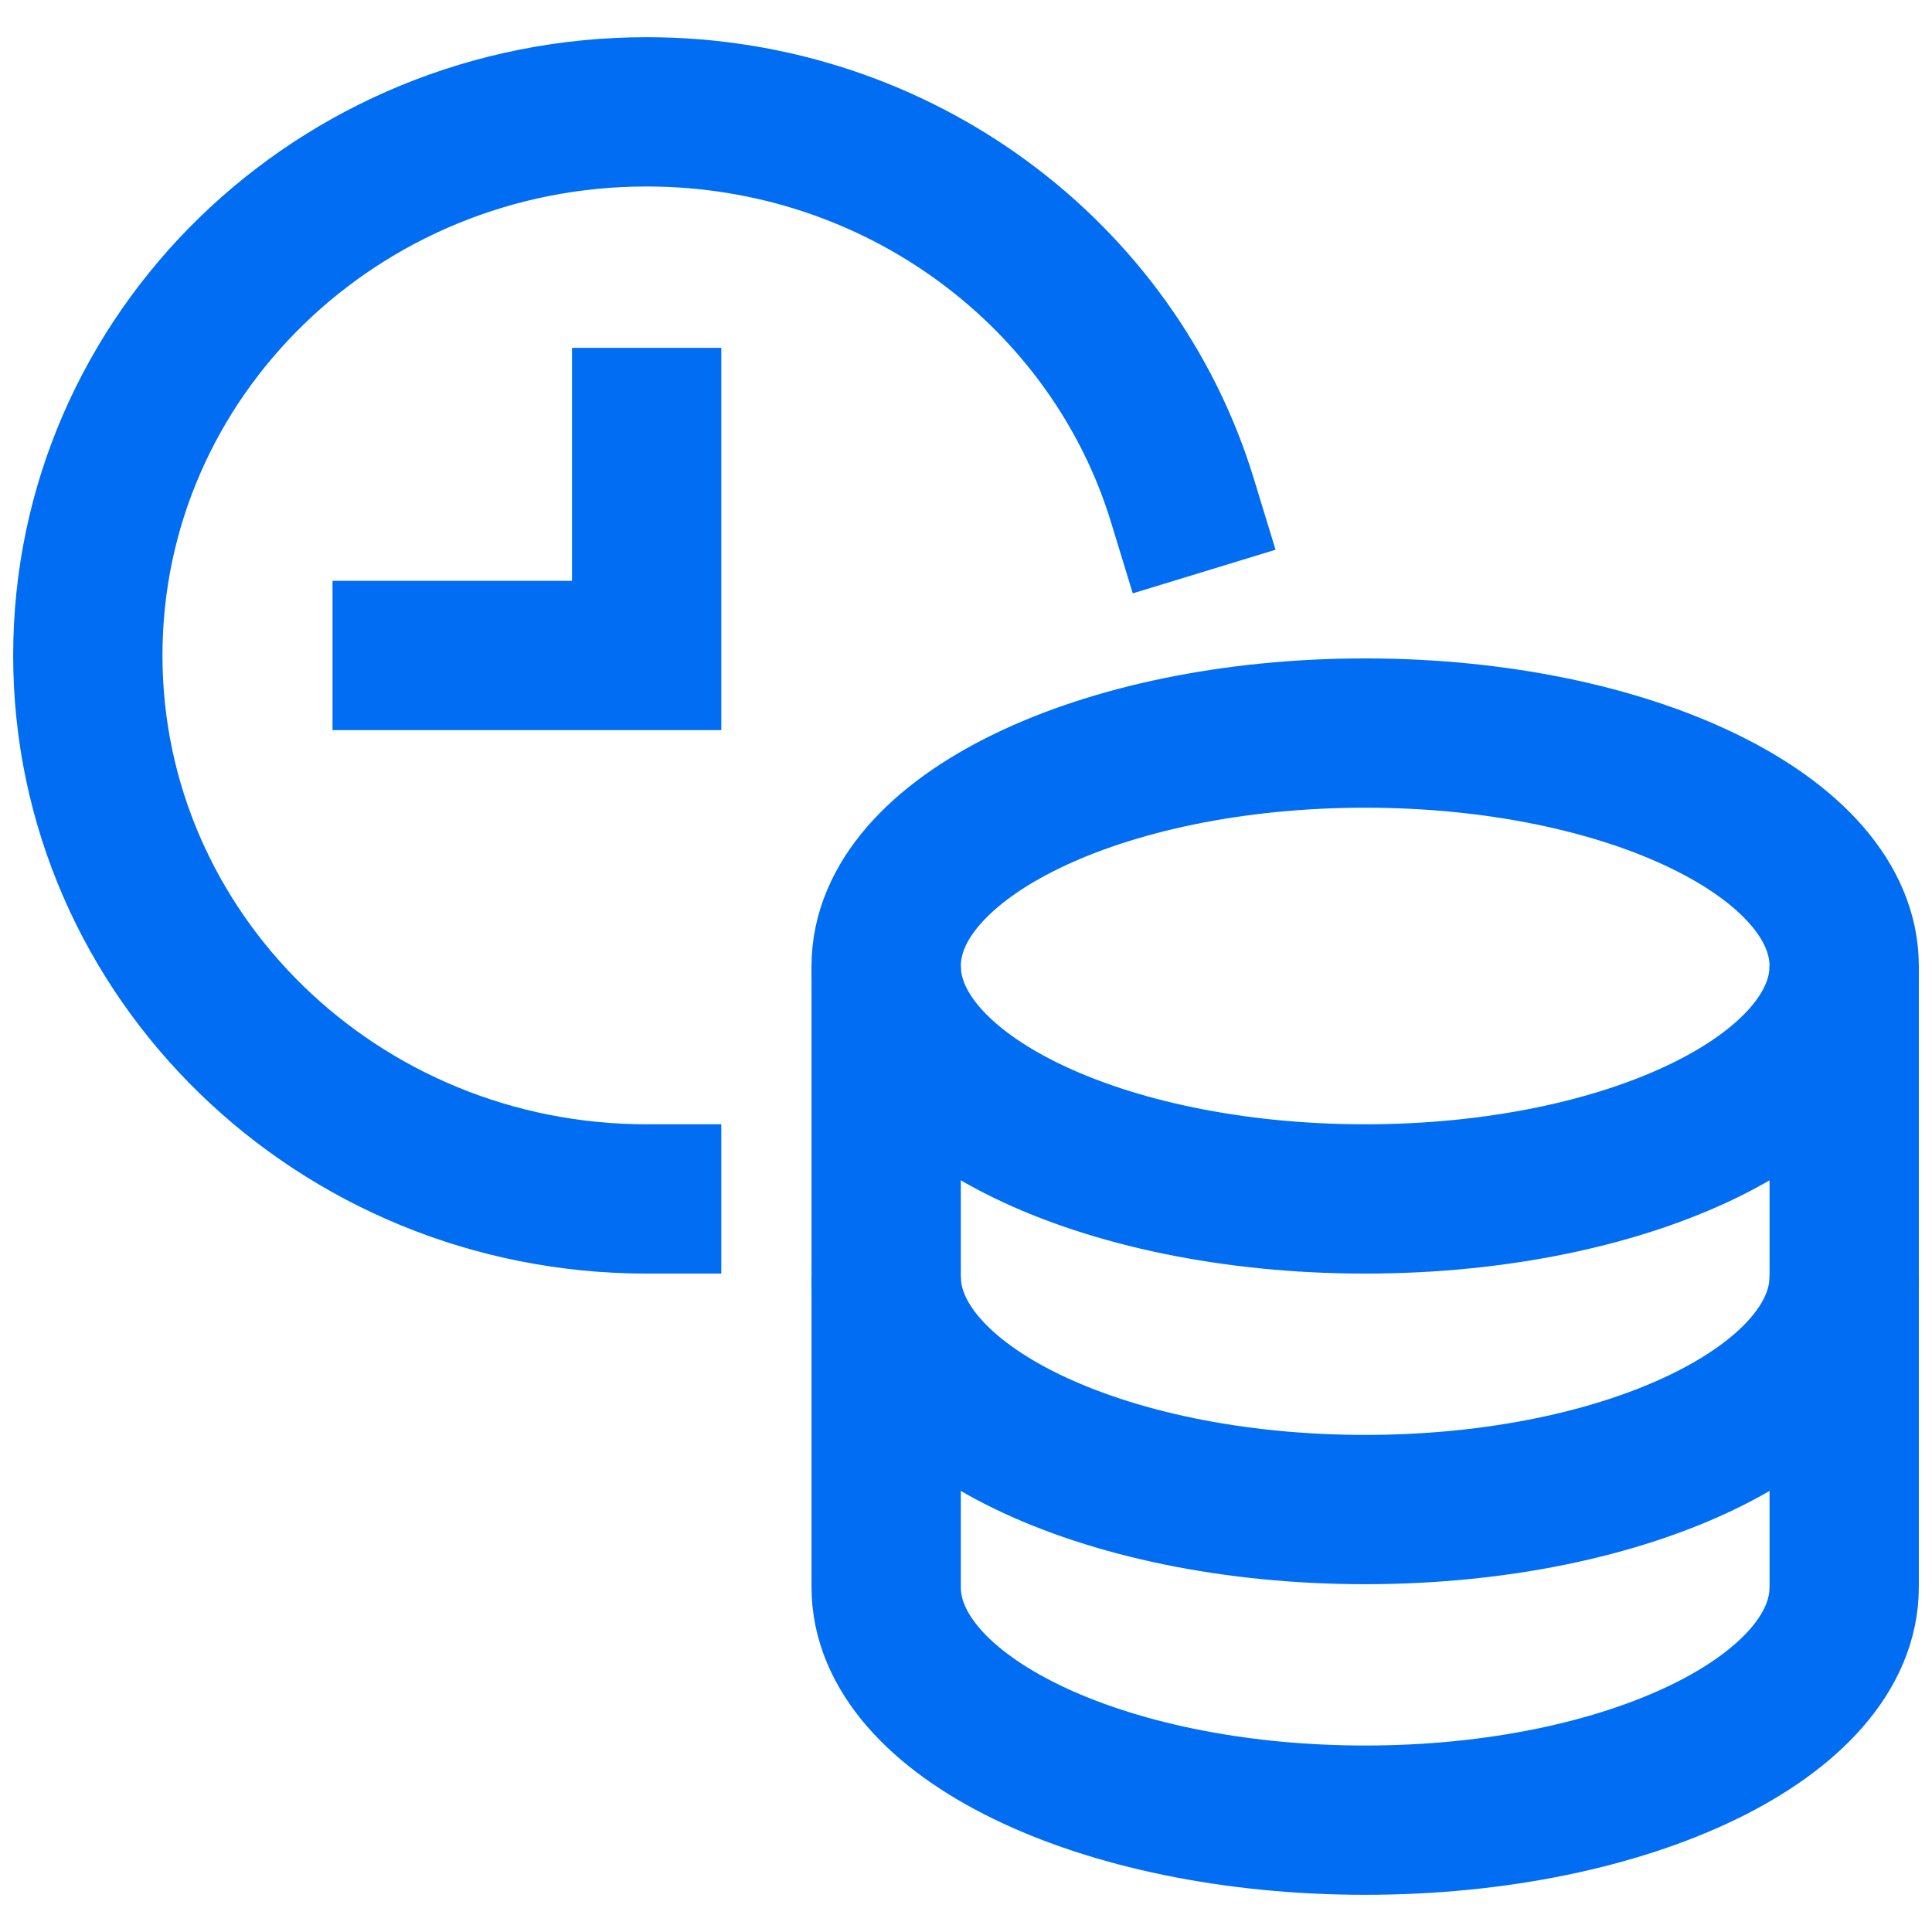
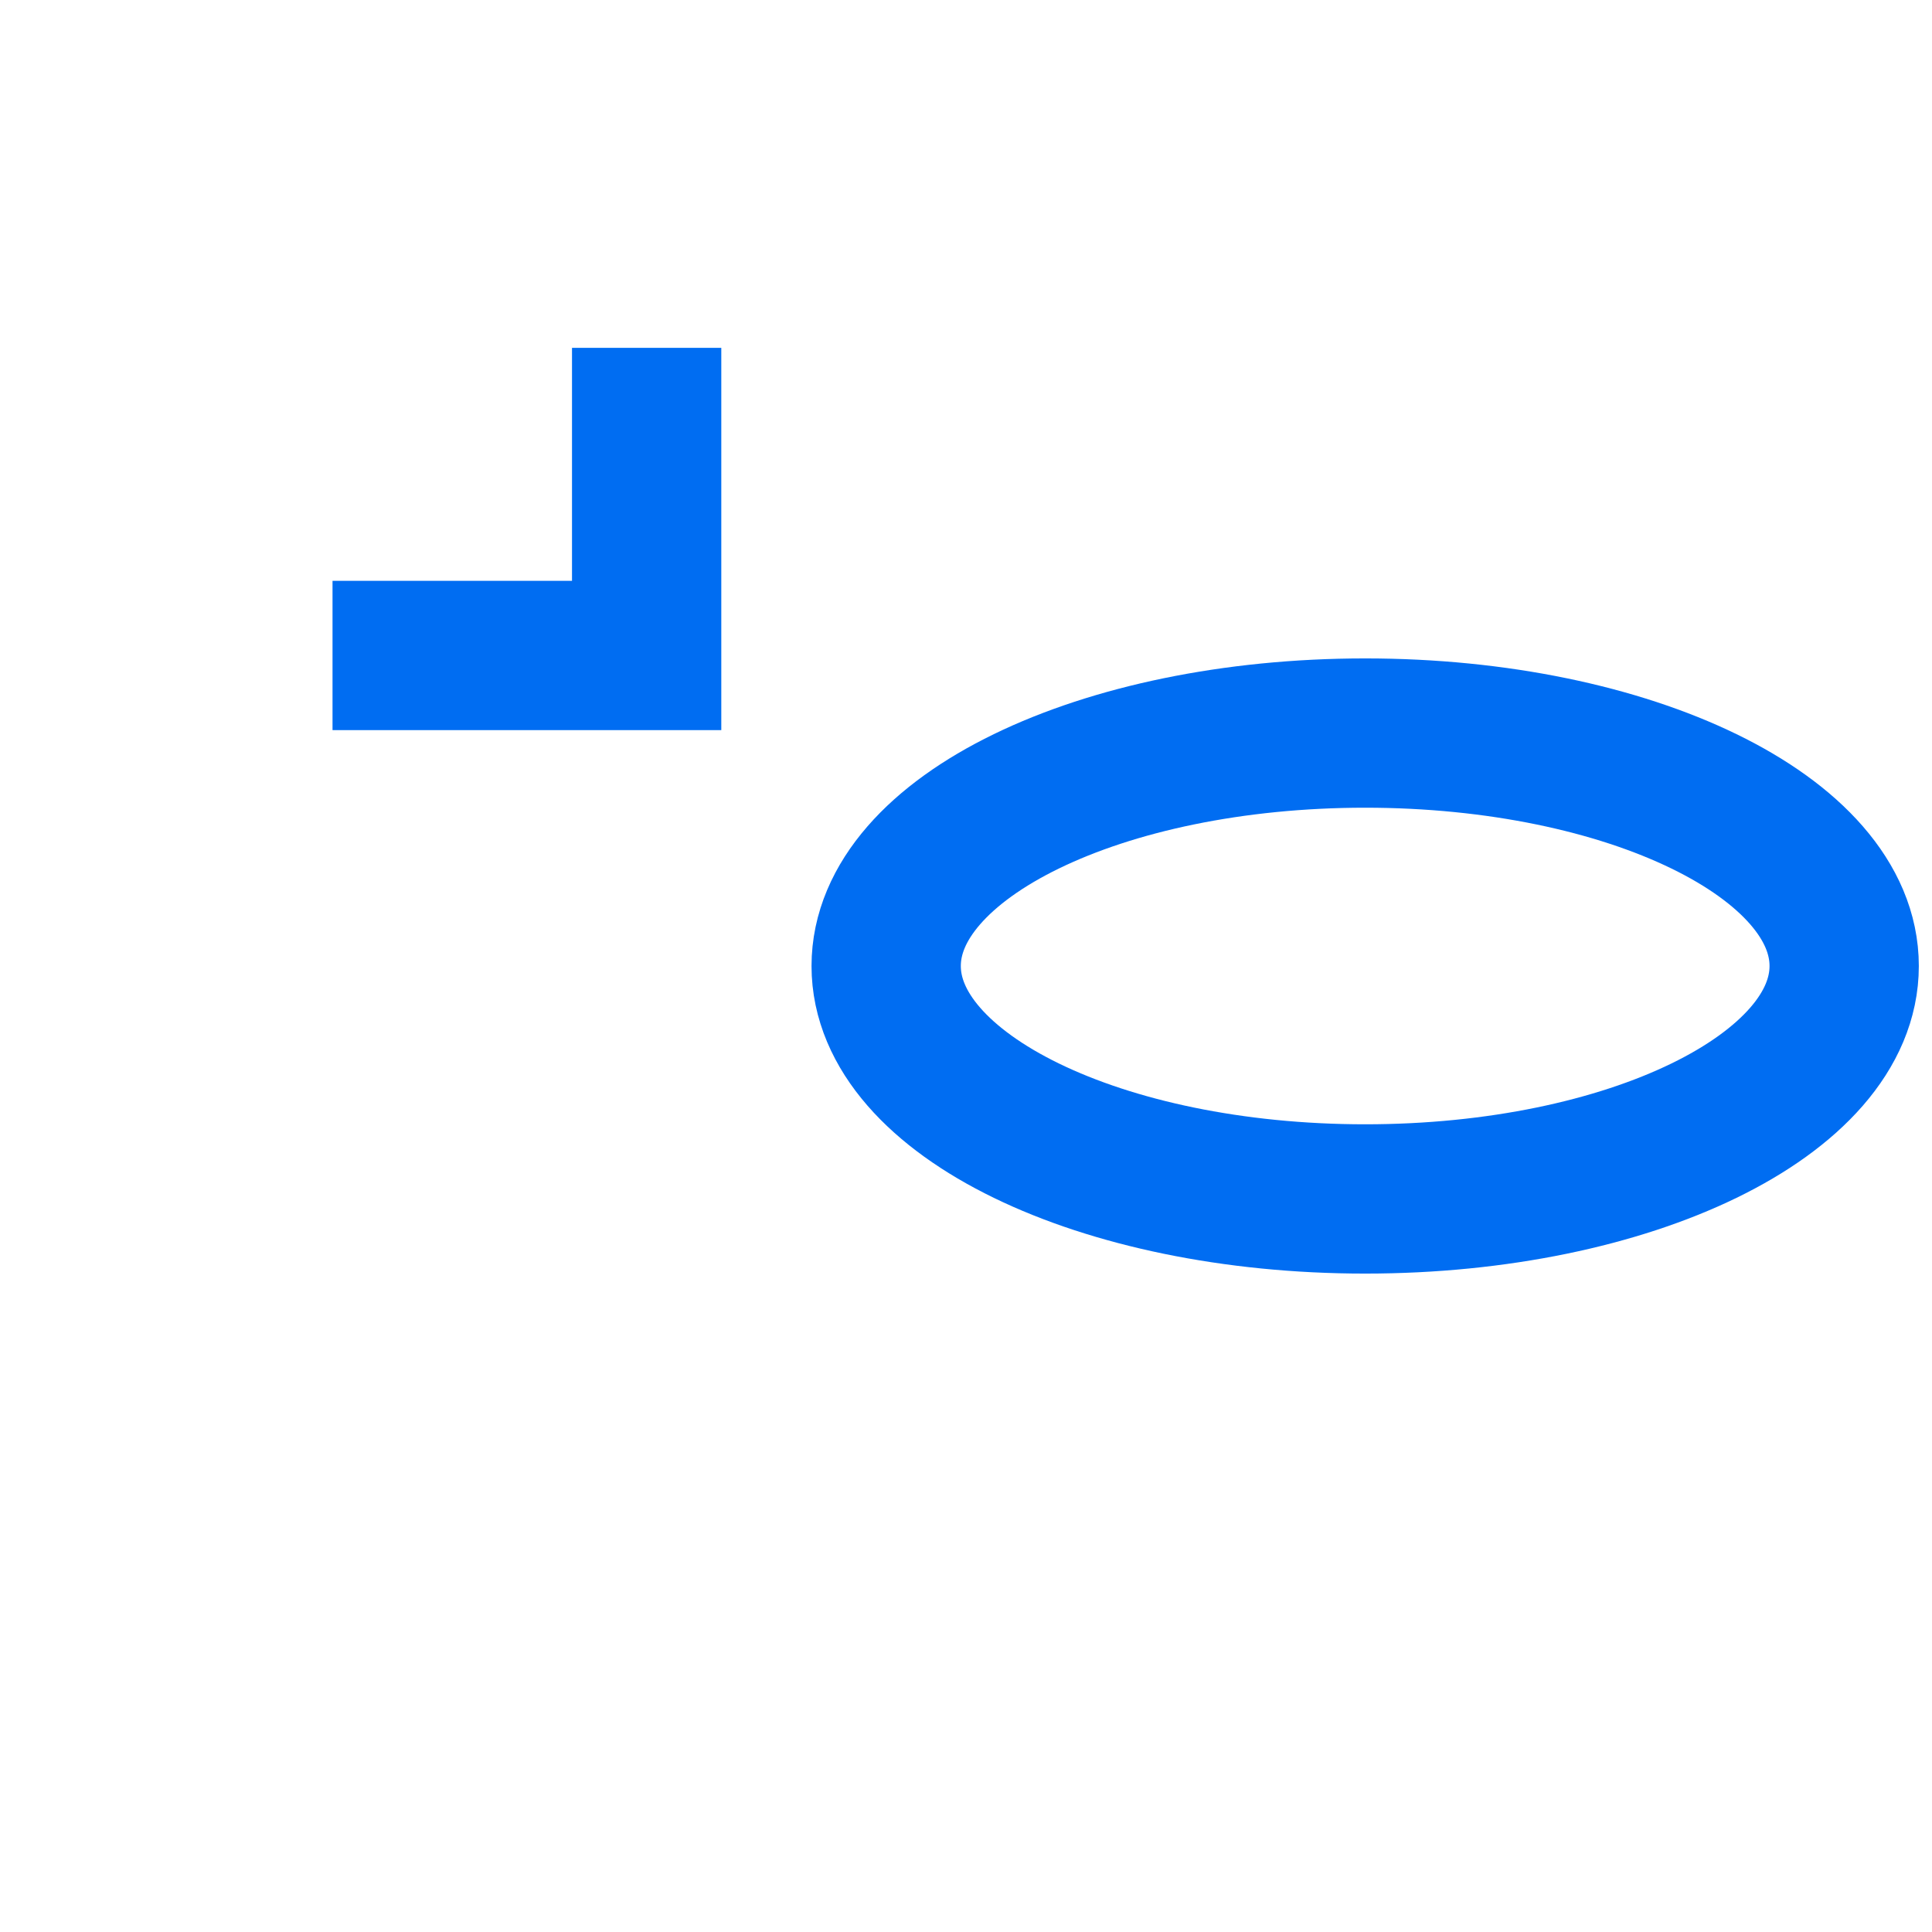
<svg xmlns="http://www.w3.org/2000/svg" width="44" height="44" viewBox="0 0 44 44" fill="none">
-   <rect width="44" height="44" fill="white" />
-   <path d="M20.182 22V29.074C20.182 32.004 25.066 34.379 31.091 34.379C37.116 34.379 42 32.004 42 29.074V22" stroke="#006DF2" stroke-width="3.4" stroke-miterlimit="10" />
-   <path d="M20.182 29.074V36.148C20.182 39.078 25.066 41.453 31.091 41.453C37.116 41.453 42 39.078 42 36.148V29.074" stroke="#006DF2" stroke-width="3.4" stroke-miterlimit="10" />
  <path d="M31.091 27.305C37.116 27.305 42 24.93 42 22C42 19.07 37.116 16.695 31.091 16.695C25.066 16.695 20.182 19.07 20.182 22C20.182 24.93 25.066 27.305 31.091 27.305Z" stroke="#006DF2" stroke-width="3.4" stroke-miterlimit="10" stroke-linecap="square" />
  <path d="M14.727 9.622V14.928H9.273" stroke="#006DF2" stroke-width="3.4" stroke-miterlimit="10" stroke-linecap="square" />
-   <path d="M14.727 27.305C7.698 27.305 2 21.763 2 14.926C2 8.089 7.698 2.547 14.727 2.547C20.493 2.547 25.364 6.277 26.927 11.391" stroke="#006DF2" stroke-width="3.4" stroke-miterlimit="10" stroke-linecap="square" />
</svg>